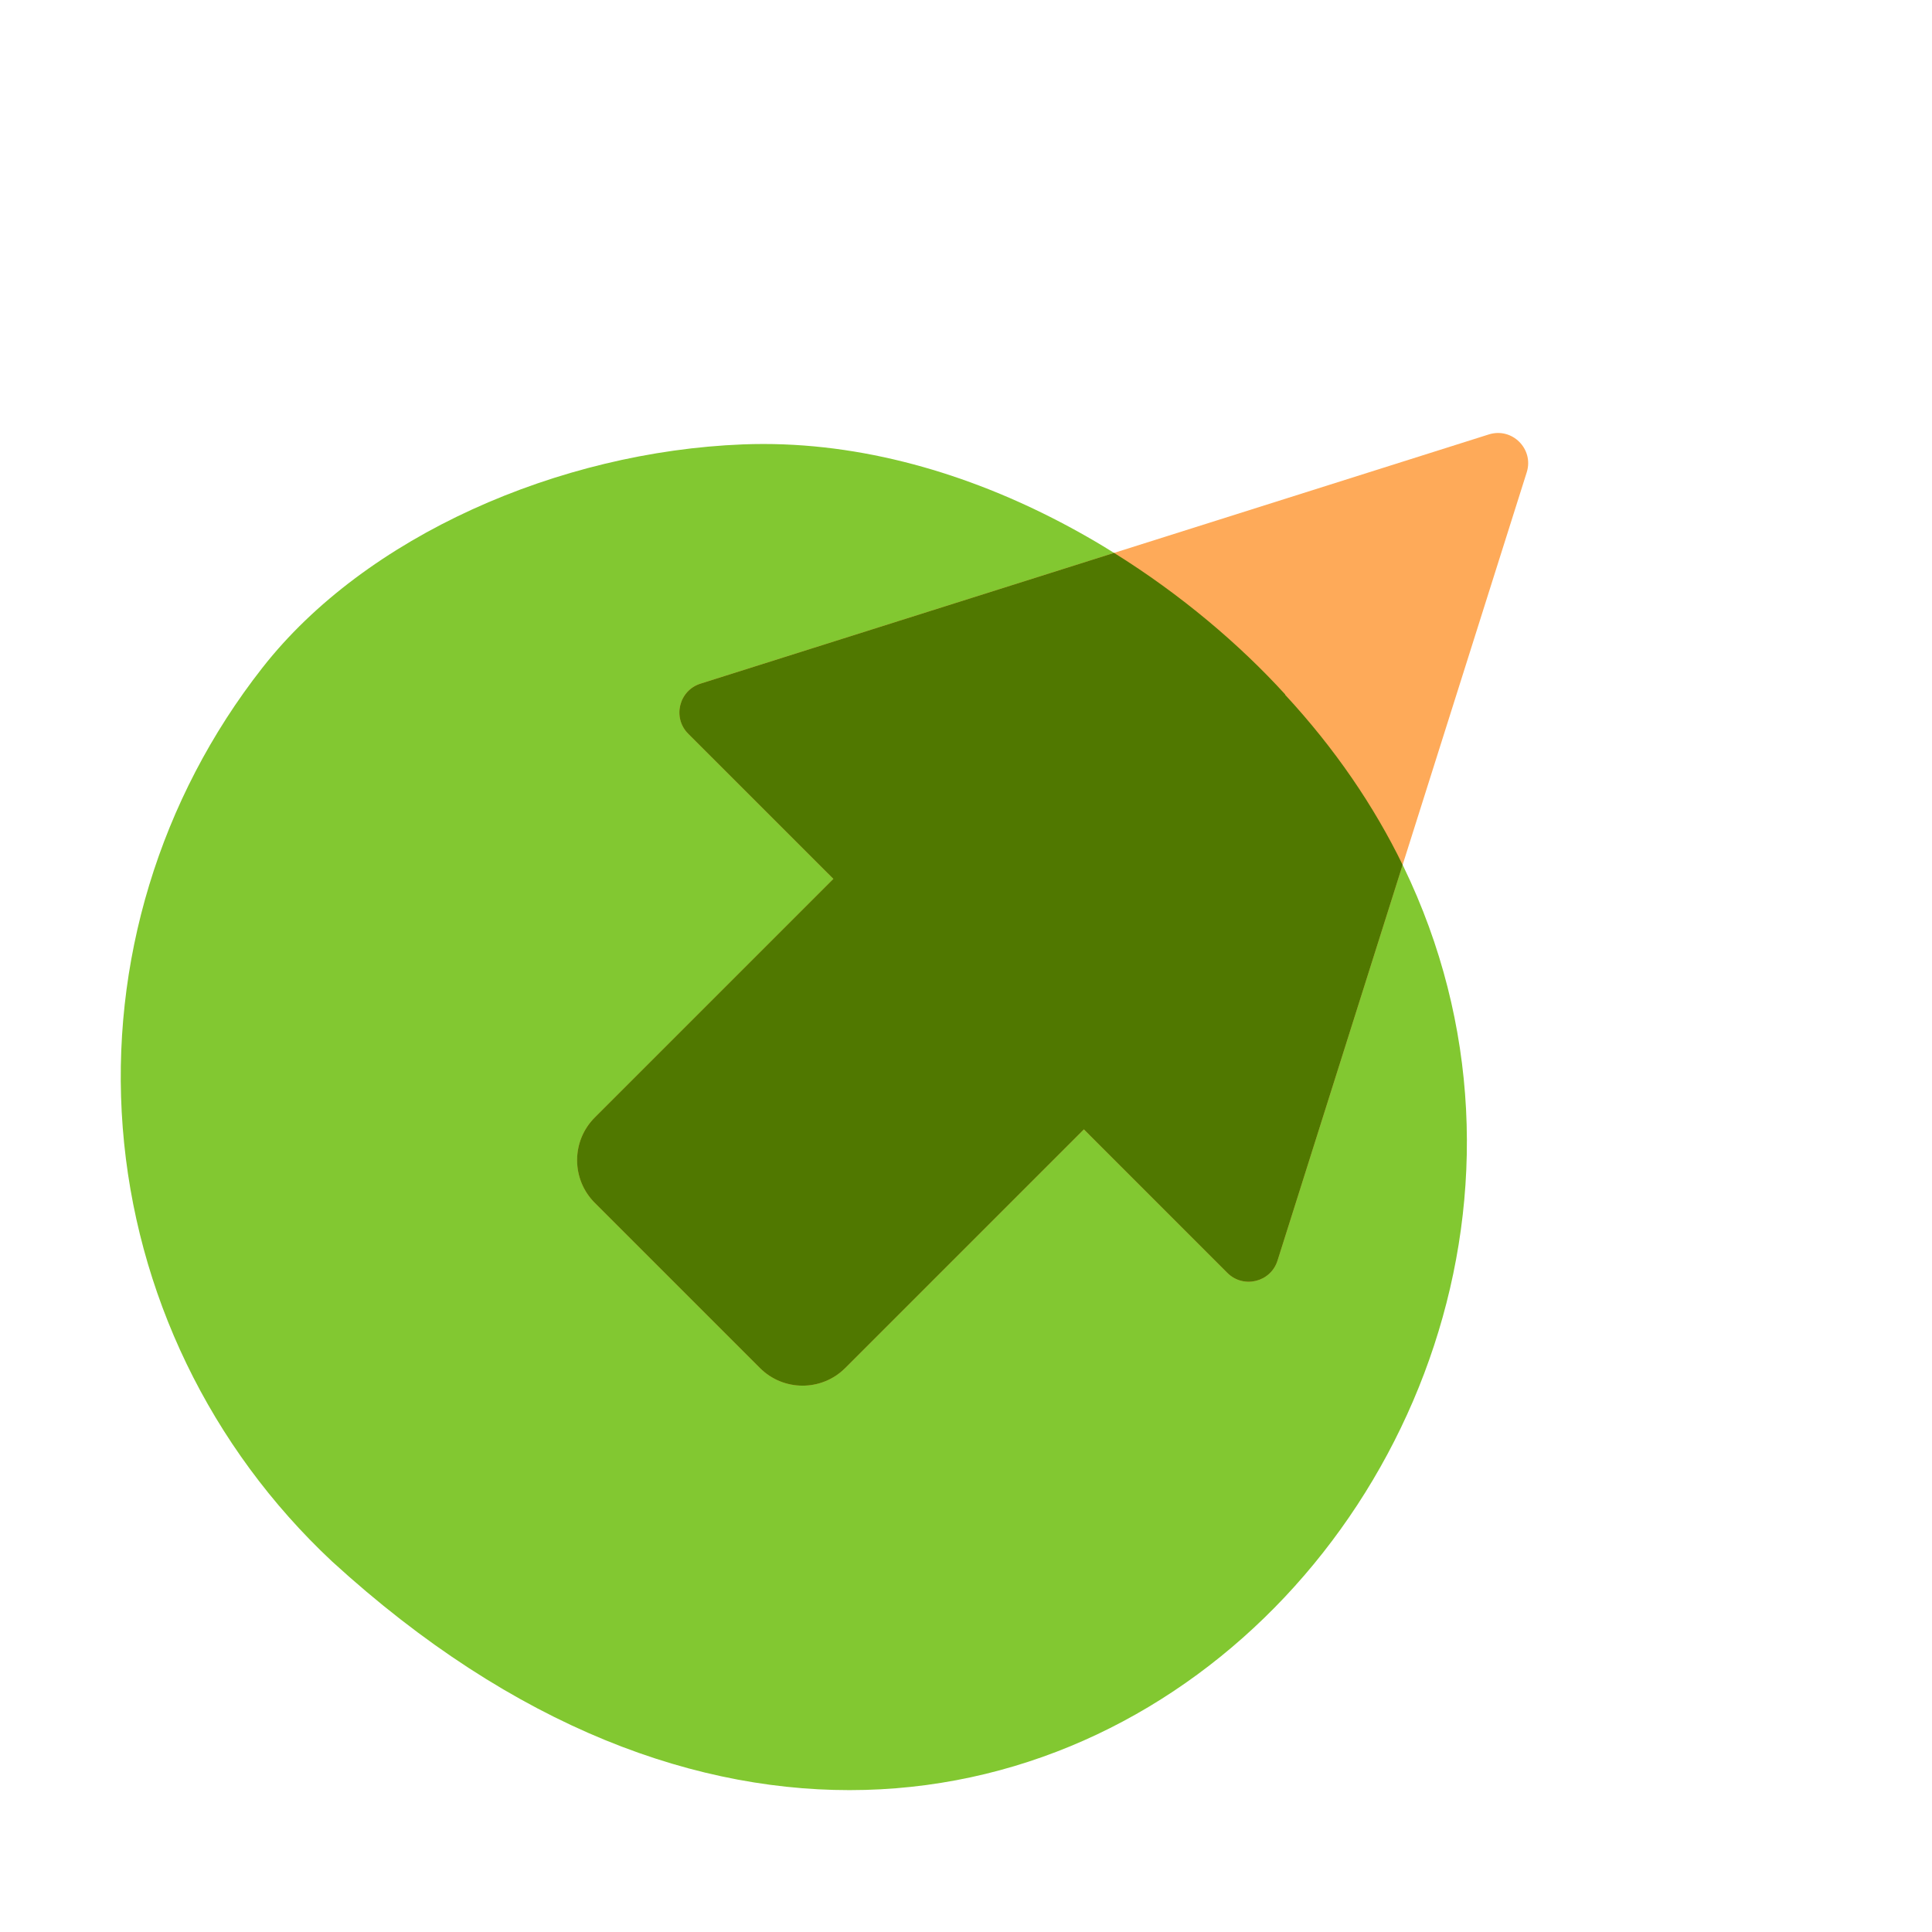
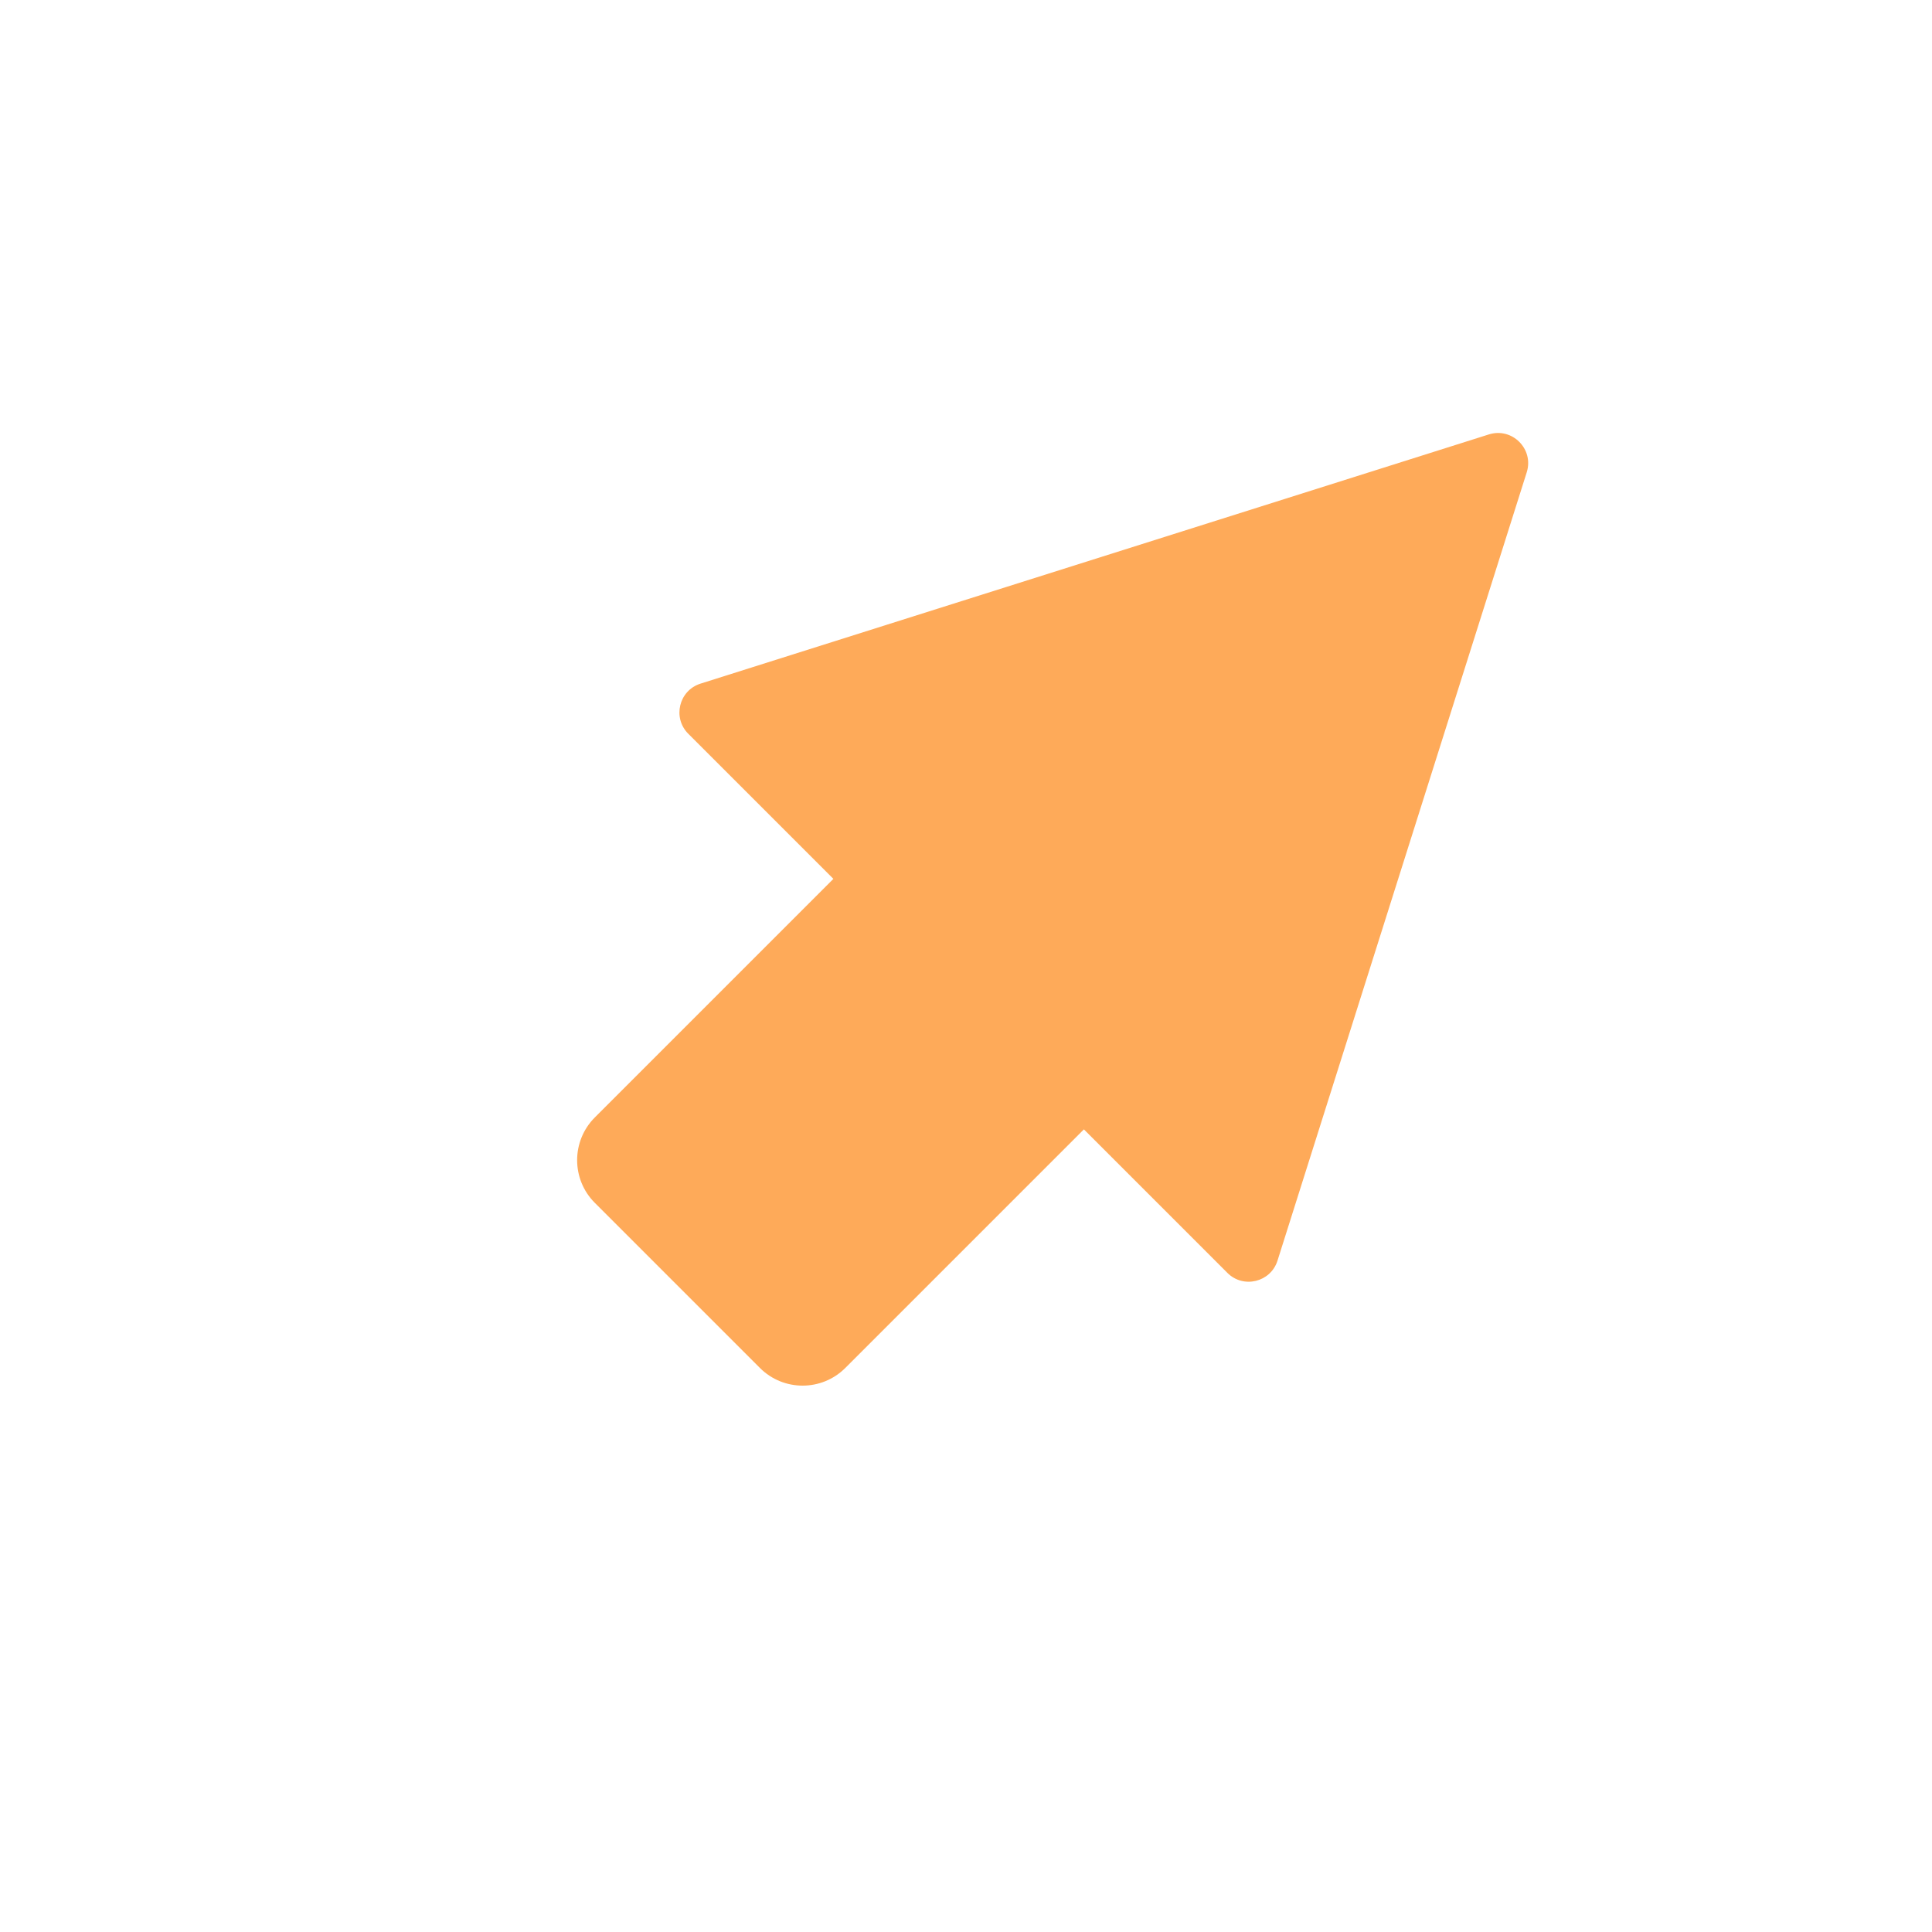
<svg xmlns="http://www.w3.org/2000/svg" width="64" height="64" viewBox="0 0 64 64" fill="none">
-   <path d="M42.573 23.016C60.416 42.293 35.219 73.873 10.999 51.724C6.962 47.945 4.492 42.827 4.066 37.359C3.64 31.892 5.288 26.462 8.692 22.121C12.111 17.753 18.516 14.961 24.608 14.721C31.854 14.44 38.679 18.728 42.573 23.003" fill="#82C831" />
  <path fill-rule="evenodd" clip-rule="evenodd" d="M50.575 15.646C50.819 14.874 50.092 14.147 49.32 14.391L23.206 22.646C22.49 22.872 22.27 23.776 22.8 24.307L27.607 29.114L19.704 37.017C18.923 37.799 18.923 39.065 19.704 39.846L25.173 45.315C25.954 46.096 27.221 46.096 28.002 45.315L35.905 37.412L40.659 42.166C41.189 42.696 42.093 42.475 42.319 41.76L50.575 15.646Z" fill="#FEAA59" />
-   <path fill-rule="evenodd" clip-rule="evenodd" d="M46.464 28.649C45.514 26.701 44.229 24.806 42.573 23.017V23.003C41.071 21.355 39.134 19.705 36.905 18.316L23.205 22.647C22.49 22.873 22.269 23.777 22.799 24.307L27.607 29.114L19.703 37.018C18.922 37.799 18.922 39.065 19.703 39.846L25.173 45.316C25.954 46.097 27.22 46.097 28.001 45.316L35.905 37.412L40.658 42.166C41.189 42.696 42.093 42.475 42.319 41.76L46.464 28.649Z" fill="#507800" />
</svg>